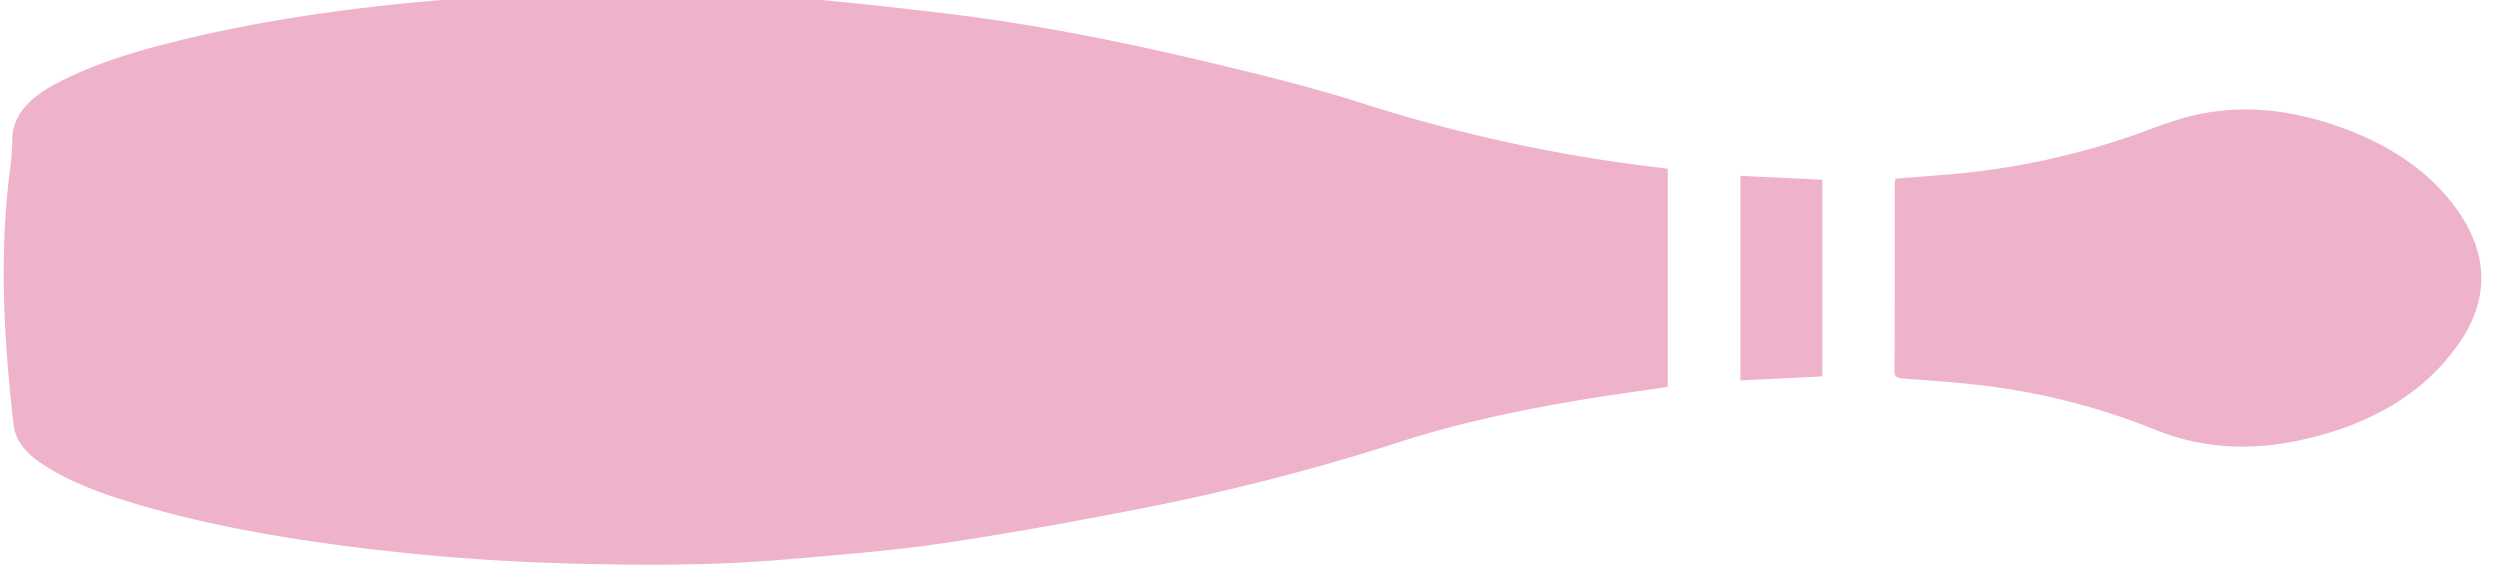
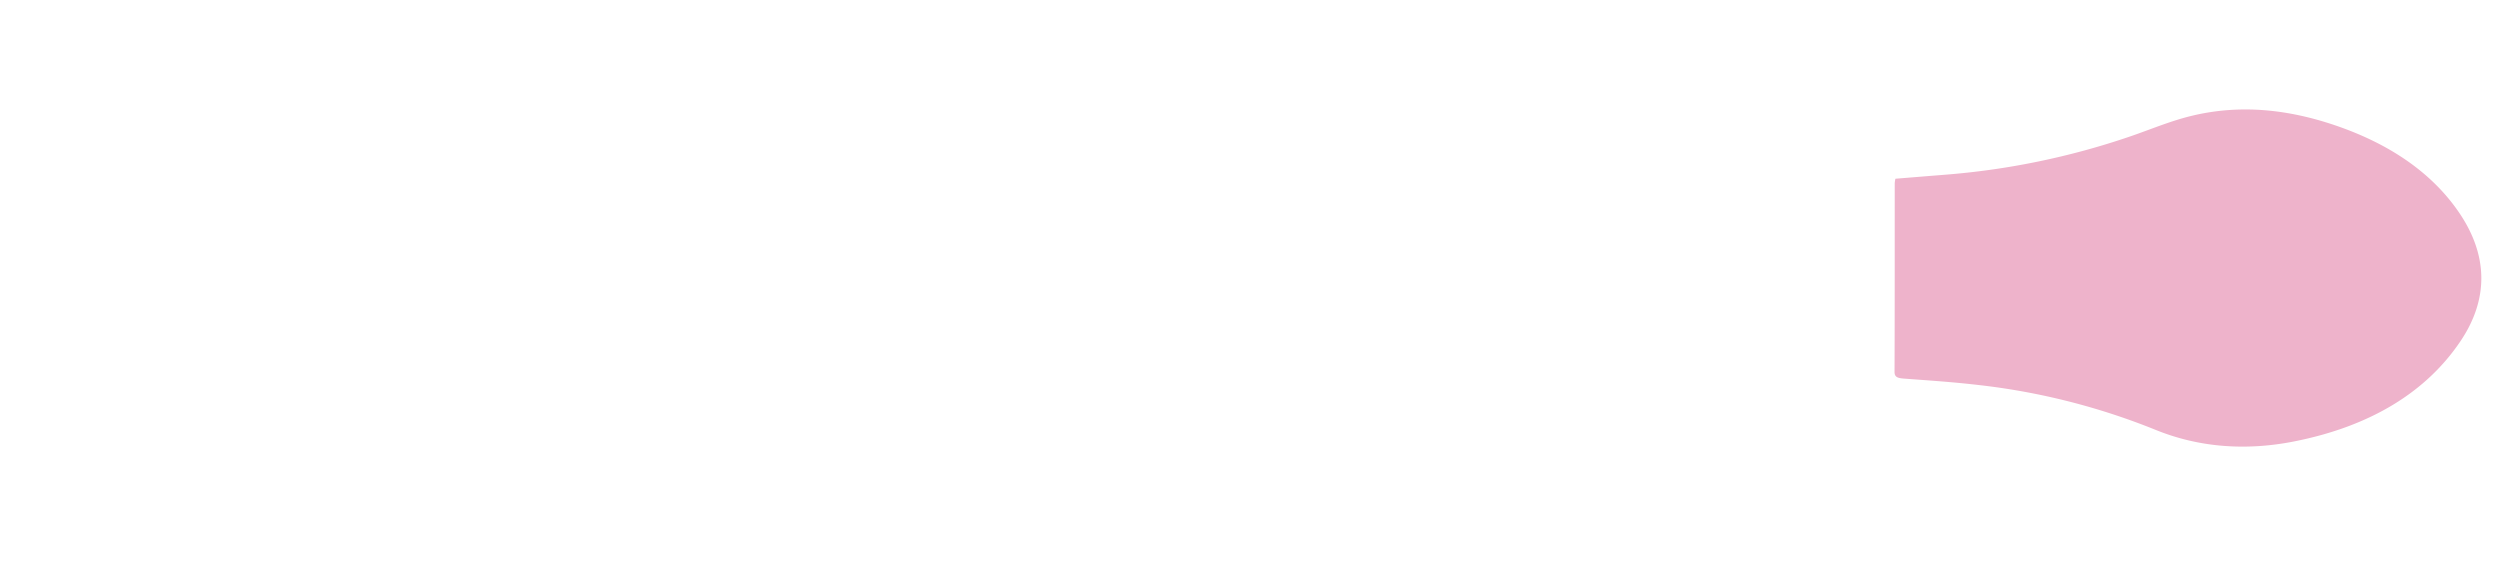
<svg xmlns="http://www.w3.org/2000/svg" width="720" height="165" viewBox="147 403 720 165">
-   <path d="M627.319,451.643v62.791c-7.694,1.135-15.34,2.166-22.919,3.4-18.492,3.011-36.582,6.775-53.964,12.362a648.225,648.225,0,0,1-72.992,18.9c-19.454,3.833-39.042,7.425-58.8,10.352-14.858,2.2-30.049,3.342-45.144,4.655-21.409,1.864-42.921,1.749-64.43,1.131a625.66,625.66,0,0,1-63.994-5.178c-19.293-2.548-38.255-5.973-56.467-11.21-10.843-3.117-21.342-6.71-29.919-12.553-4.414-3-7.232-6.464-7.757-10.947-2.8-23.976-4.137-47.958-1.25-71.982a76.529,76.529,0,0,0,.859-9.926c-.072-7.164,4.867-12.268,12.639-16.369,10.223-5.394,21.729-8.988,33.656-11.965,30.286-7.558,61.656-11.281,93.548-13.273,25.34-1.579,50.706-2.057,76-.235,18.325,1.321,36.587,3.282,54.744,5.5,27.267,3.332,53.747,8.932,79.883,15.252,13.194,3.191,26.381,6.546,39.054,10.626a452.661,452.661,0,0,0,86.138,18.465C626.5,451.469,626.792,451.542,627.319,451.643Z" fill="#eeb3cb" />
  <path d="M692.877,454.476c4.666-.376,9.3-.76,13.939-1.125a217.27,217.27,0,0,0,53.729-11.077c5.785-1.985,11.377-4.37,17.413-5.856,14.3-3.517,28.245-1.849,41.566,2.678,15.953,5.423,27.991,13.848,35.656,25.074,8.35,12.226,8.681,24.869.419,37.121-9.8,14.537-25.772,24.489-47.976,28.859-13.831,2.723-27.381,1.736-39.92-3.393a194.185,194.185,0,0,0-51.214-12.911c-6.984-.817-14.056-1.279-21.1-1.806-1.852-.139-2.765-.416-2.761-1.935.068-18.124.045-36.247.056-54.373A9.361,9.361,0,0,1,692.877,454.476Z" fill="#eeb3cb" />
-   <path d="M671.825,511.409l-23.6,1.151V453.652c7.916.372,15.673.741,23.6,1.114Z" fill="#eeb3cb" />
</svg>